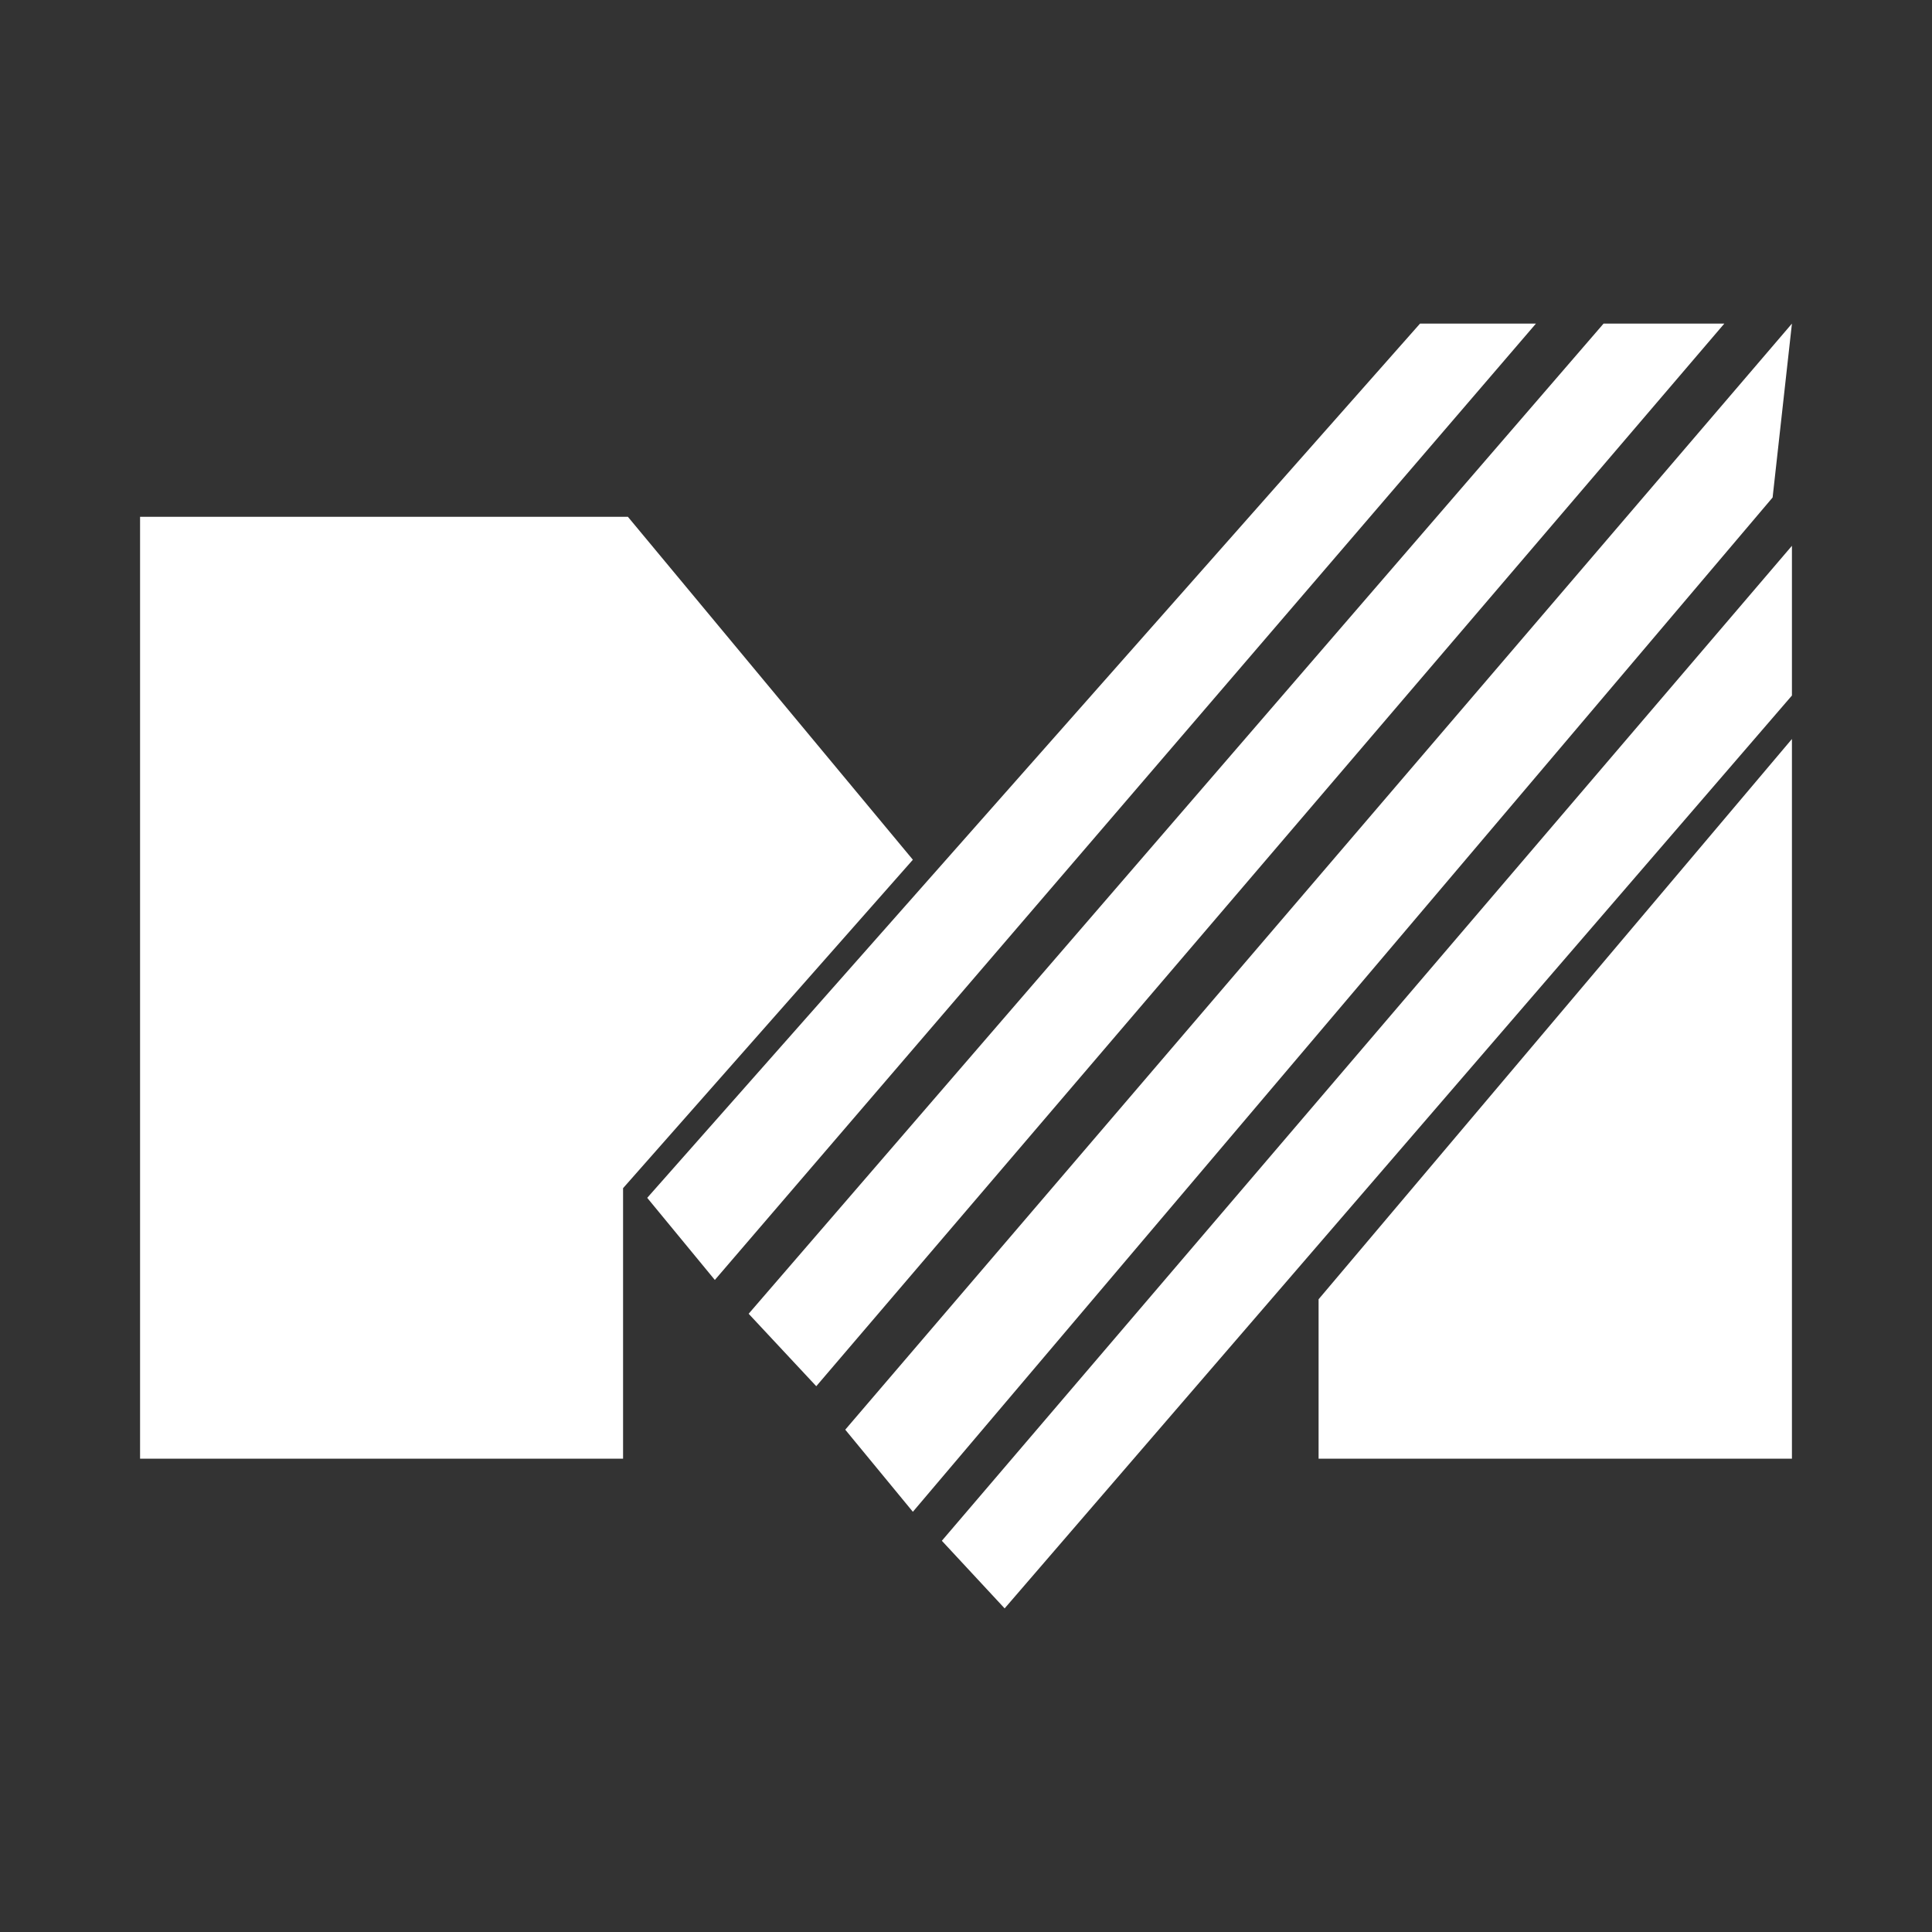
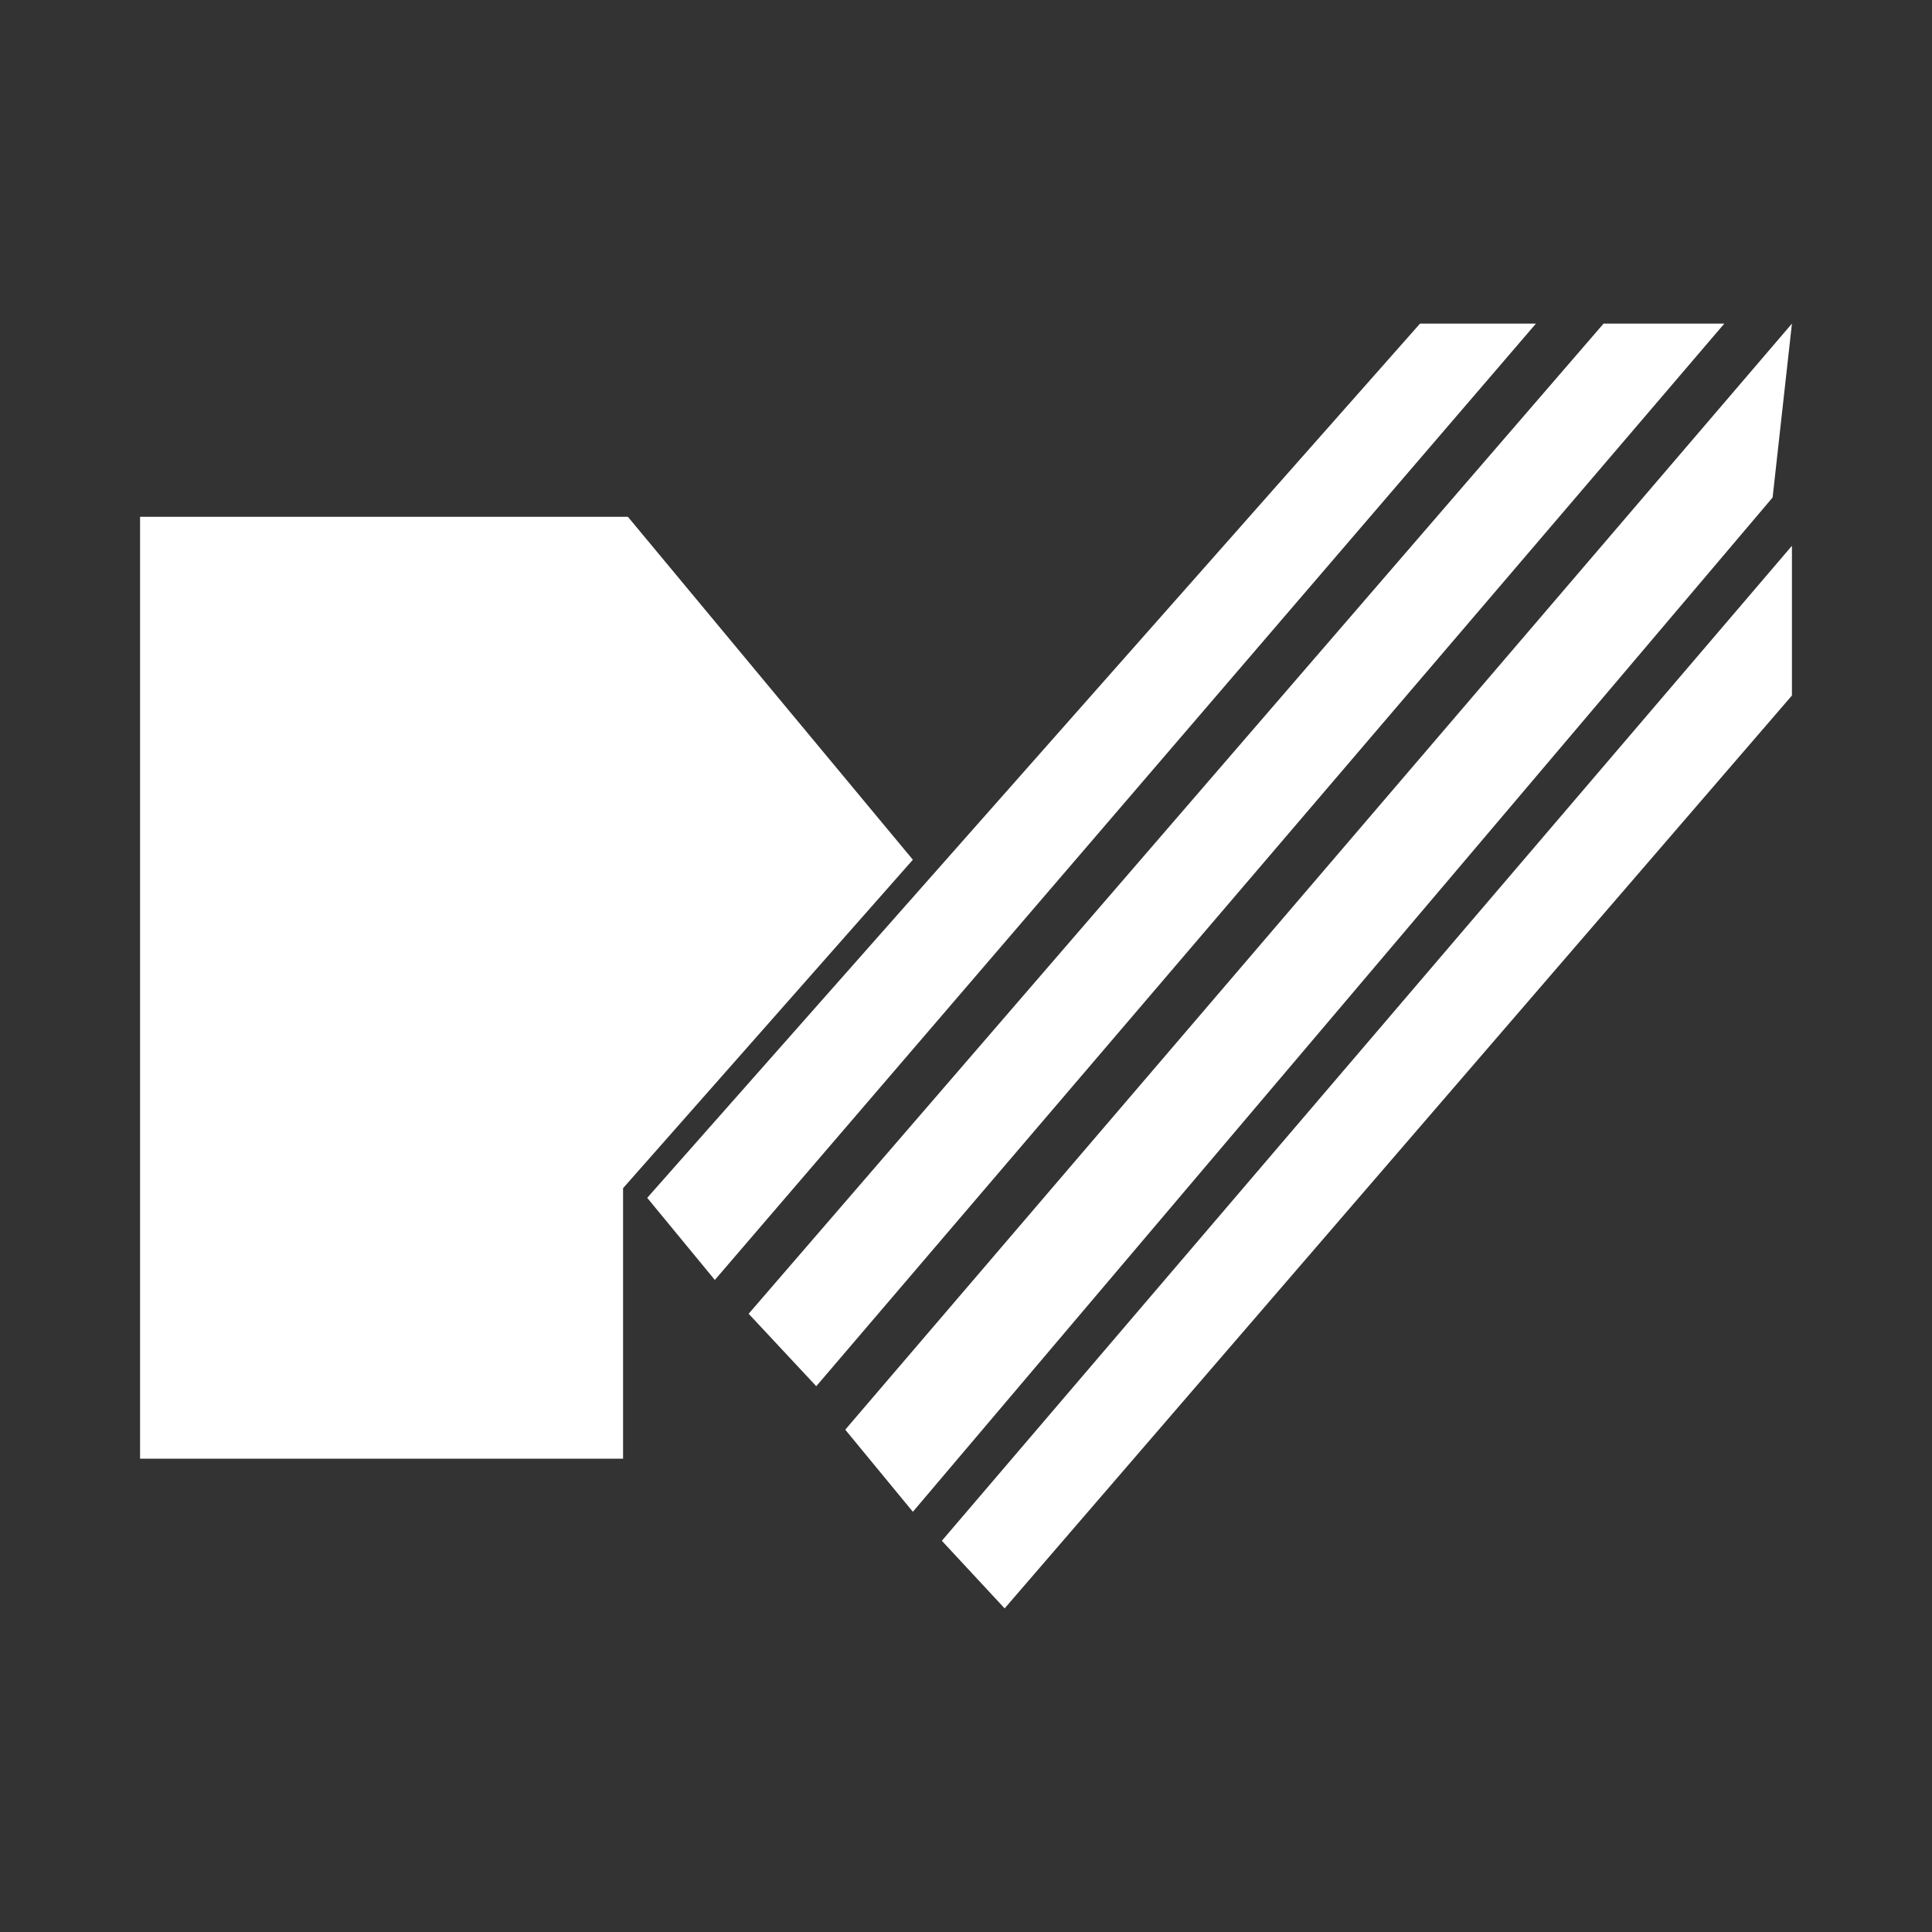
<svg xmlns="http://www.w3.org/2000/svg" version="1.1" id="Layer_1" x="0px" y="0px" viewBox="0 0 40 40" style="enable-background:new 0 0 40 40;" xml:space="preserve">
  <rect x="0" y="0" width="40" height="40" fill="#333333" stroke="none" />
  <style type="text/css">
	.st0{fill:#FFFFFF;}
</style>
  <g>
    <polygon class="st0" points="2.9,10.7 2.9,30.2 12.9,30.2 12.9,24.6 18.9,17.8 13,10.7  " />
-     <polygon class="st0" points="37.1,15.3 37.1,30.2 27.3,30.2 27.3,26.9  " />
    <polygon class="st0" points="13.4,24.8 14.8,26.5 31.8,6.7 29.4,6.7  " />
    <polygon class="st0" points="15.5,27.2 16.9,28.7 35.7,6.7 33.2,6.7  " />
    <polygon class="st0" points="17.5,29.6 18.9,31.3 36.7,10.3 37.1,6.7  " />
    <polygon class="st0" points="19.5,31.9 20.8,33.3 37.1,14.4 37.1,11.3  " />
  </g>
</svg>